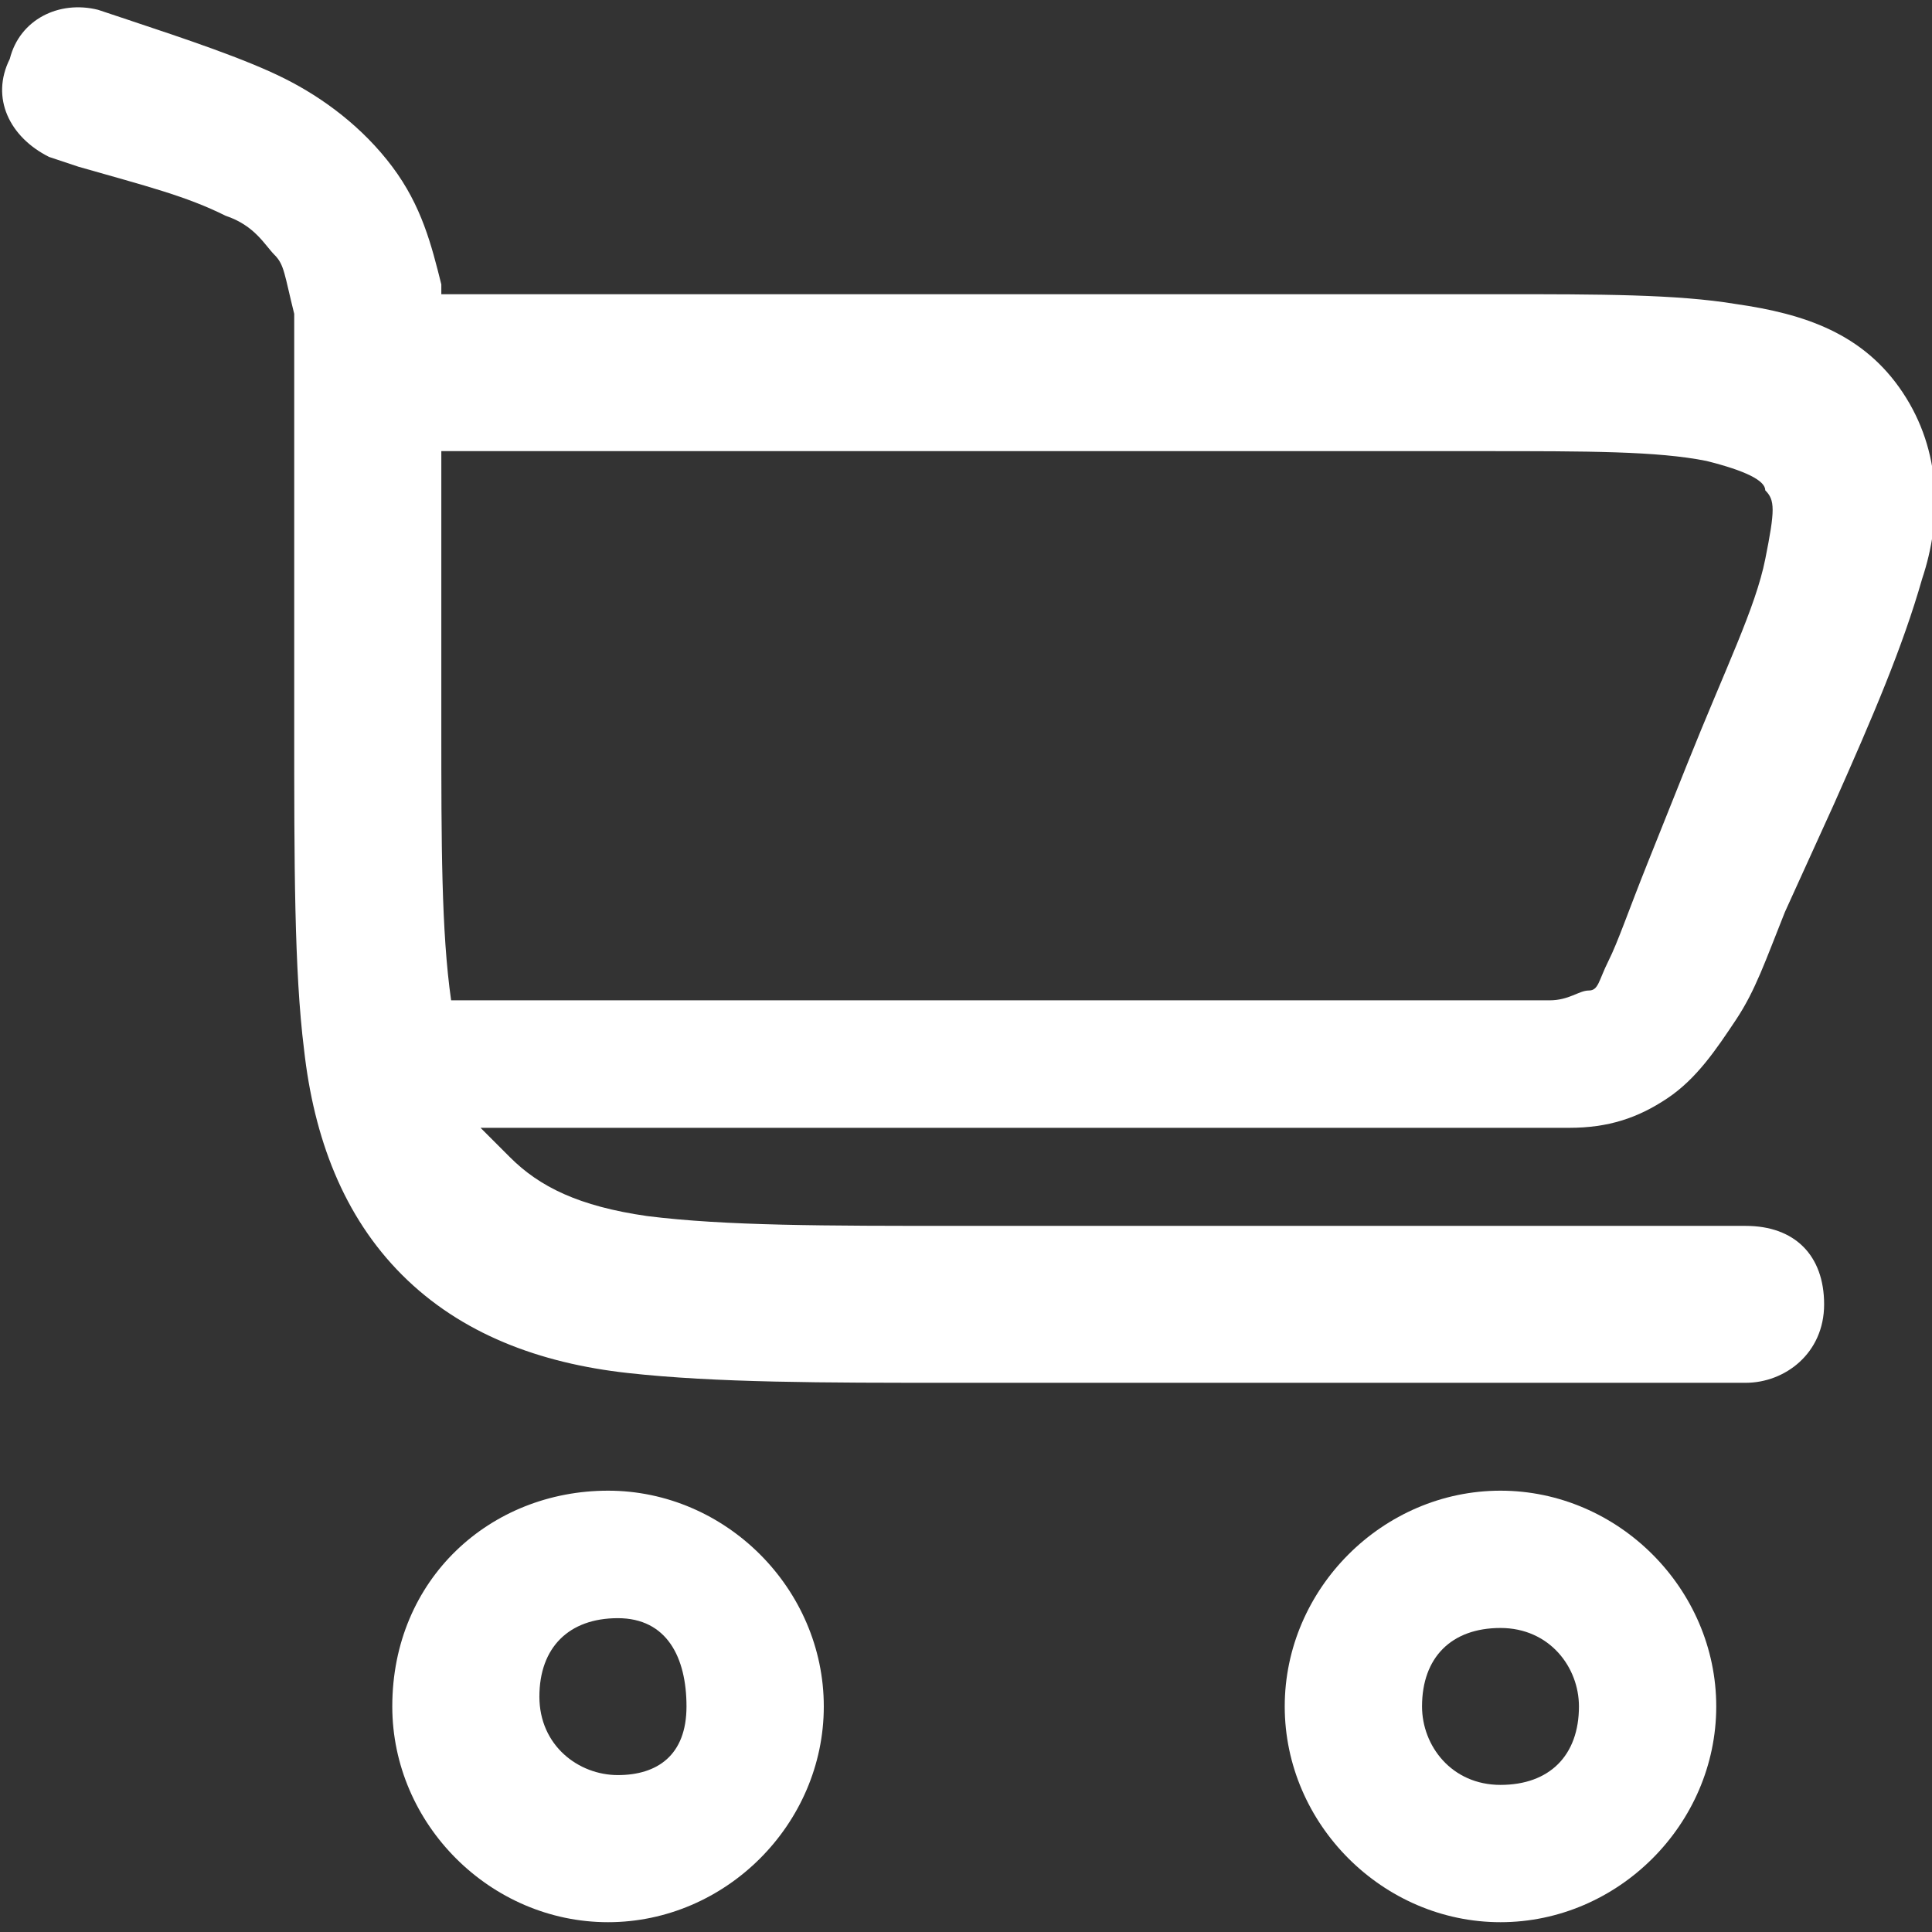
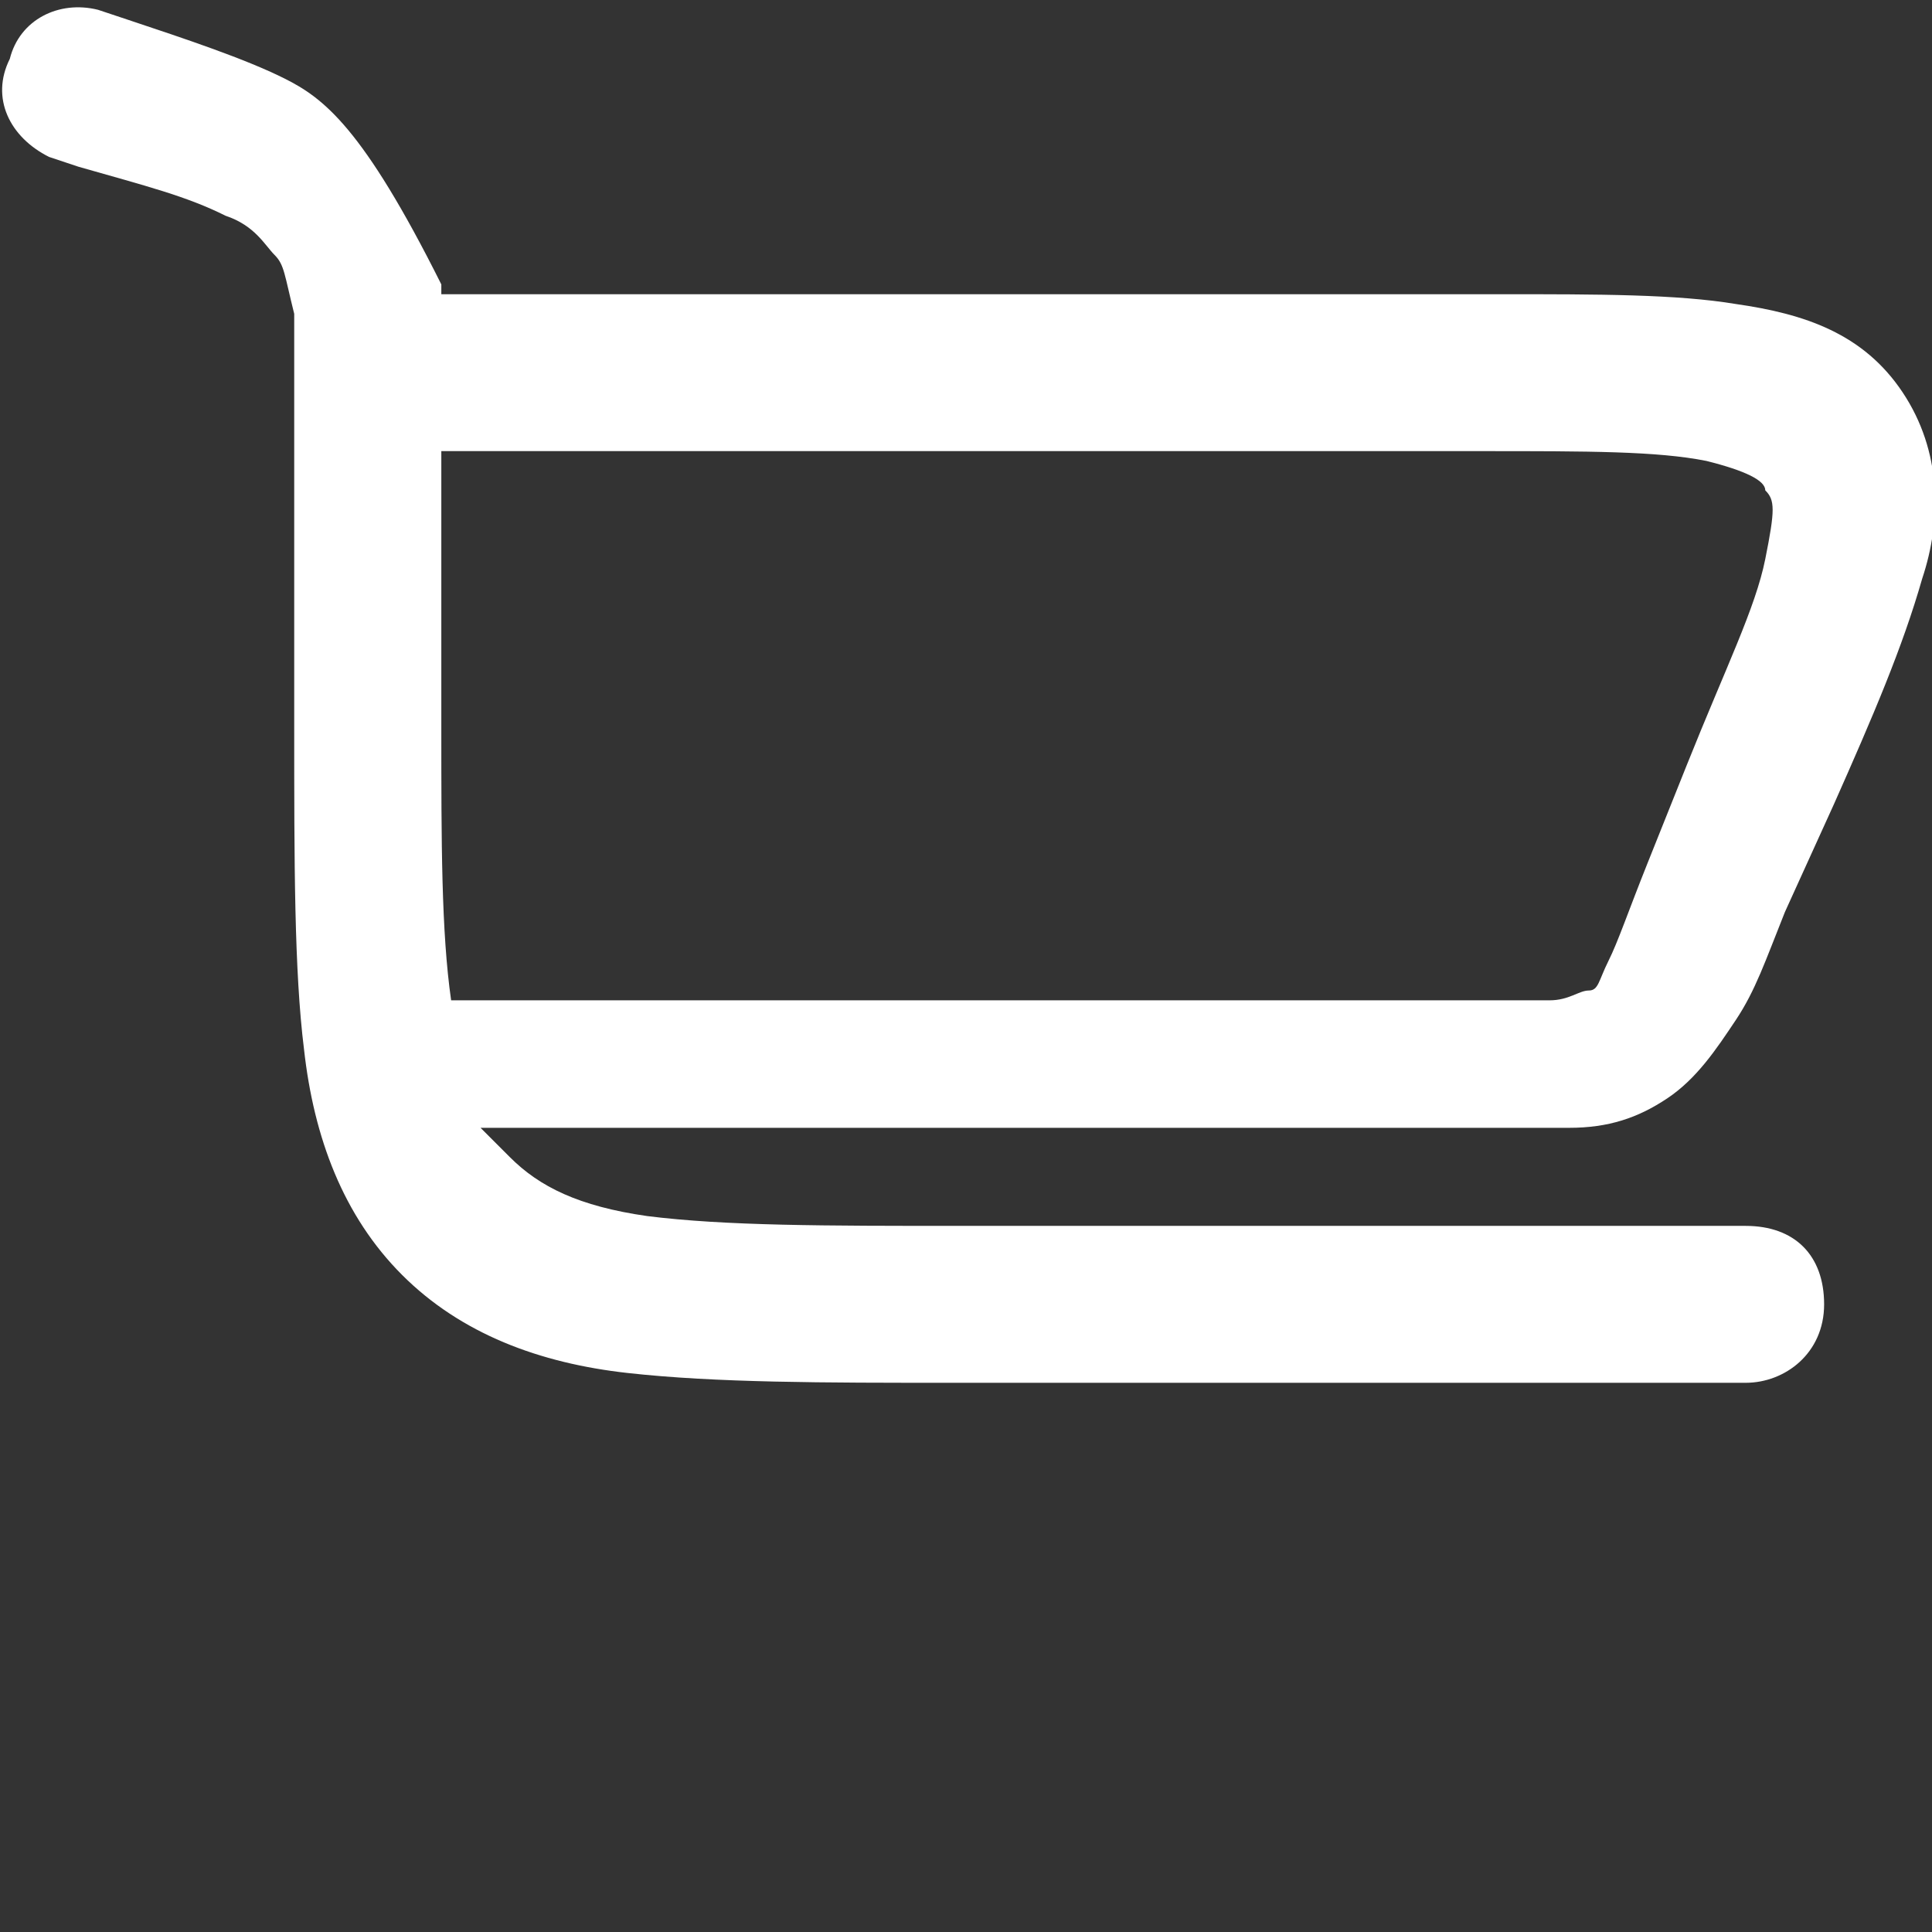
<svg xmlns="http://www.w3.org/2000/svg" version="1.1" id="Calque_1" x="0px" y="0px" viewBox="0 0 19.7 19.7" style="enable-background:new 0 0 19.7 19.7;" xml:space="preserve">
  <rect x="0" y="0" width="19.7" height="19.7" fill="#333333" stroke="none" />
  <style type="text/css">
	.st0{fill-rule:evenodd;clip-rule:evenodd;fill:#FFFFFF;}
</style>
  <g>
-     <path class="st0" d="M1,0.1C0.6,0,0.2,0.2,0.1,0.6C-0.1,1,0.1,1.4,0.5,1.6l0.3,0.1C1.5,1.9,1.9,2,2.3,2.2c0.3,0.1,0.4,0.3,0.5,0.4   C2.9,2.7,2.9,2.8,3,3.2C3,3.5,3,4,3,4.7v2.7c0,1.4,0,2.5,0.1,3.3c0.1,0.9,0.4,1.7,1,2.3c0.6,0.6,1.4,0.9,2.3,1   c0.9,0.1,2,0.1,3.3,0.1h8.1c0.4,0,0.8-0.3,0.8-0.8s-0.3-0.8-0.8-0.8h-8c-1.4,0-2.4,0-3.2-0.1c-0.7-0.1-1.1-0.3-1.4-0.6   c-0.1-0.1-0.2-0.2-0.3-0.3h9.9c0.4,0,0.8,0,1.2,0c0.4,0,0.7-0.1,1-0.3c0.3-0.2,0.5-0.5,0.7-0.8c0.2-0.3,0.3-0.6,0.5-1.1l0.5-1.1   c0.4-0.9,0.7-1.6,0.9-2.3c0.2-0.6,0.2-1.3-0.2-1.9c-0.4-0.6-1-0.8-1.7-0.9c-0.6-0.1-1.4-0.1-2.4-0.1H4.5c0,0,0-0.1,0-0.1   C4.4,2.5,4.3,2.1,4,1.7C3.7,1.3,3.3,1,2.9,0.8C2.5,0.6,1.9,0.4,1.3,0.2L1,0.1z M4.5,4.6C4.5,4.6,4.5,4.7,4.5,4.6v2.8   c0,1.2,0,2.1,0.1,2.8h10.2c0.5,0,0.8,0,1,0c0.2,0,0.3-0.1,0.4-0.1c0.1,0,0.1-0.1,0.2-0.3c0.1-0.2,0.2-0.5,0.4-1l0.4-1   c0.4-1,0.7-1.6,0.8-2.1c0.1-0.5,0.1-0.6,0-0.7c0-0.1-0.2-0.2-0.6-0.3c-0.5-0.1-1.2-0.1-2.3-0.1H4.5z" />
-     <path class="st0" d="M4,17.4c0,1.2,1,2.2,2.2,2.2s2.2-1,2.2-2.2s-1-2.2-2.2-2.2S4,16.1,4,17.4z M6.3,18.1c-0.4,0-0.8-0.3-0.8-0.8   s0.3-0.8,0.8-0.8S7,16.9,7,17.4S6.7,18.1,6.3,18.1z" />
-     <path class="st0" d="M15.3,19.6c-1.2,0-2.2-1-2.2-2.2c0-1.2,1-2.2,2.2-2.2c1.2,0,2.2,1,2.2,2.2C17.5,18.6,16.5,19.6,15.3,19.6z    M14.5,17.4c0,0.4,0.3,0.8,0.8,0.8s0.8-0.3,0.8-0.8c0-0.4-0.3-0.8-0.8-0.8S14.5,16.9,14.5,17.4z" />
+     <path class="st0" d="M1,0.1C0.6,0,0.2,0.2,0.1,0.6C-0.1,1,0.1,1.4,0.5,1.6l0.3,0.1C1.5,1.9,1.9,2,2.3,2.2c0.3,0.1,0.4,0.3,0.5,0.4   C2.9,2.7,2.9,2.8,3,3.2C3,3.5,3,4,3,4.7v2.7c0,1.4,0,2.5,0.1,3.3c0.1,0.9,0.4,1.7,1,2.3c0.6,0.6,1.4,0.9,2.3,1   c0.9,0.1,2,0.1,3.3,0.1h8.1c0.4,0,0.8-0.3,0.8-0.8s-0.3-0.8-0.8-0.8h-8c-1.4,0-2.4,0-3.2-0.1c-0.7-0.1-1.1-0.3-1.4-0.6   c-0.1-0.1-0.2-0.2-0.3-0.3h9.9c0.4,0,0.8,0,1.2,0c0.4,0,0.7-0.1,1-0.3c0.3-0.2,0.5-0.5,0.7-0.8c0.2-0.3,0.3-0.6,0.5-1.1l0.5-1.1   c0.4-0.9,0.7-1.6,0.9-2.3c0.2-0.6,0.2-1.3-0.2-1.9c-0.4-0.6-1-0.8-1.7-0.9c-0.6-0.1-1.4-0.1-2.4-0.1H4.5c0,0,0-0.1,0-0.1   C3.7,1.3,3.3,1,2.9,0.8C2.5,0.6,1.9,0.4,1.3,0.2L1,0.1z M4.5,4.6C4.5,4.6,4.5,4.7,4.5,4.6v2.8   c0,1.2,0,2.1,0.1,2.8h10.2c0.5,0,0.8,0,1,0c0.2,0,0.3-0.1,0.4-0.1c0.1,0,0.1-0.1,0.2-0.3c0.1-0.2,0.2-0.5,0.4-1l0.4-1   c0.4-1,0.7-1.6,0.8-2.1c0.1-0.5,0.1-0.6,0-0.7c0-0.1-0.2-0.2-0.6-0.3c-0.5-0.1-1.2-0.1-2.3-0.1H4.5z" />
  </g>
</svg>